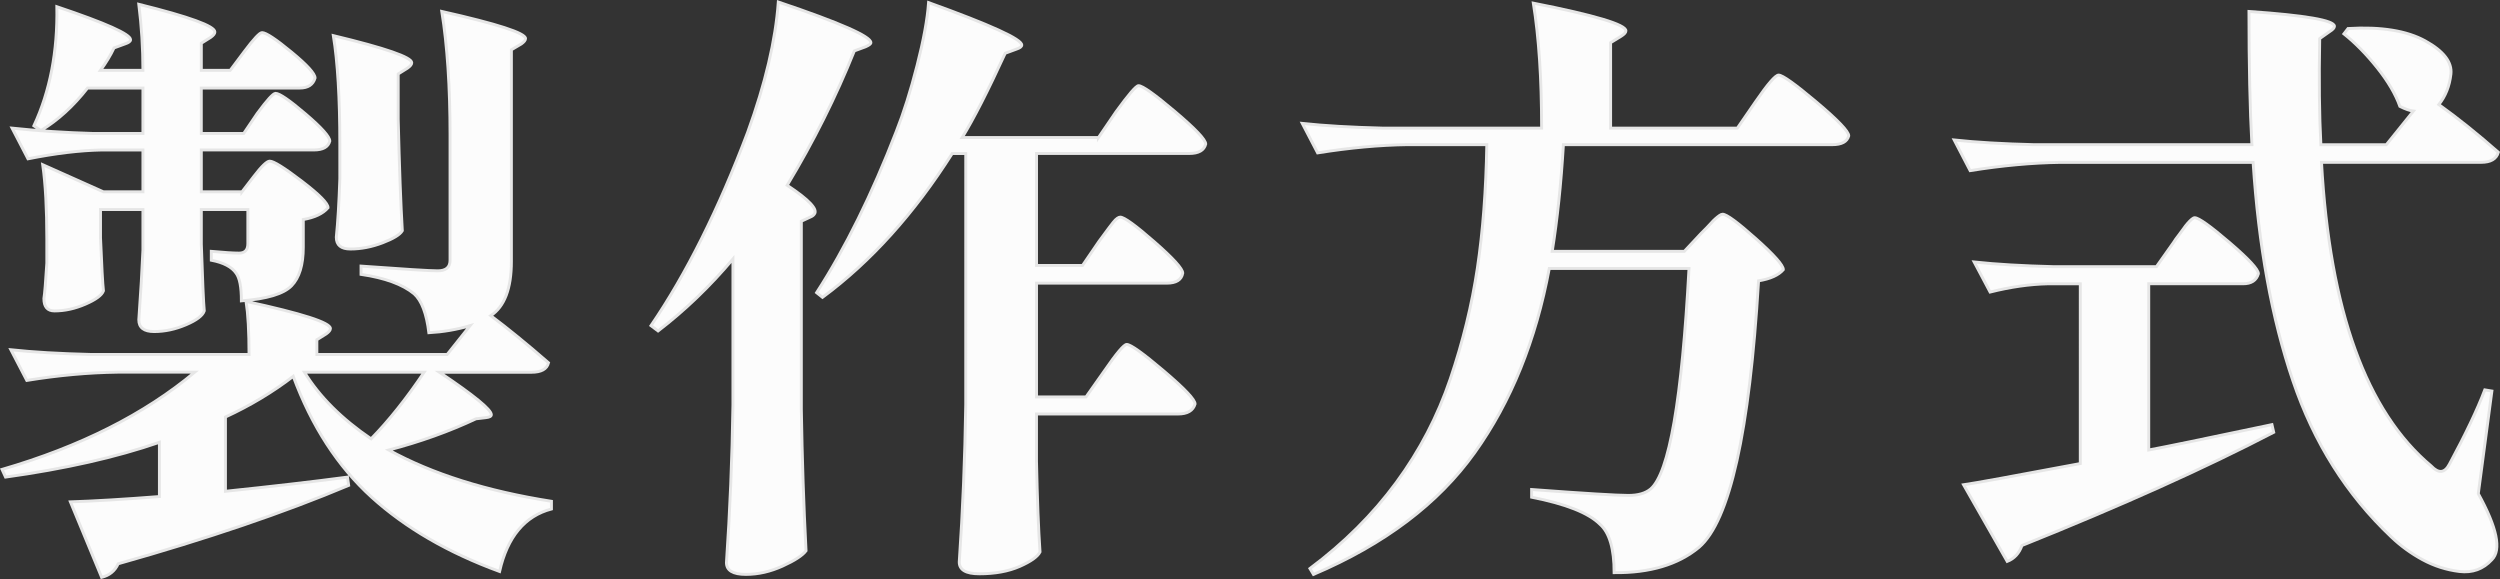
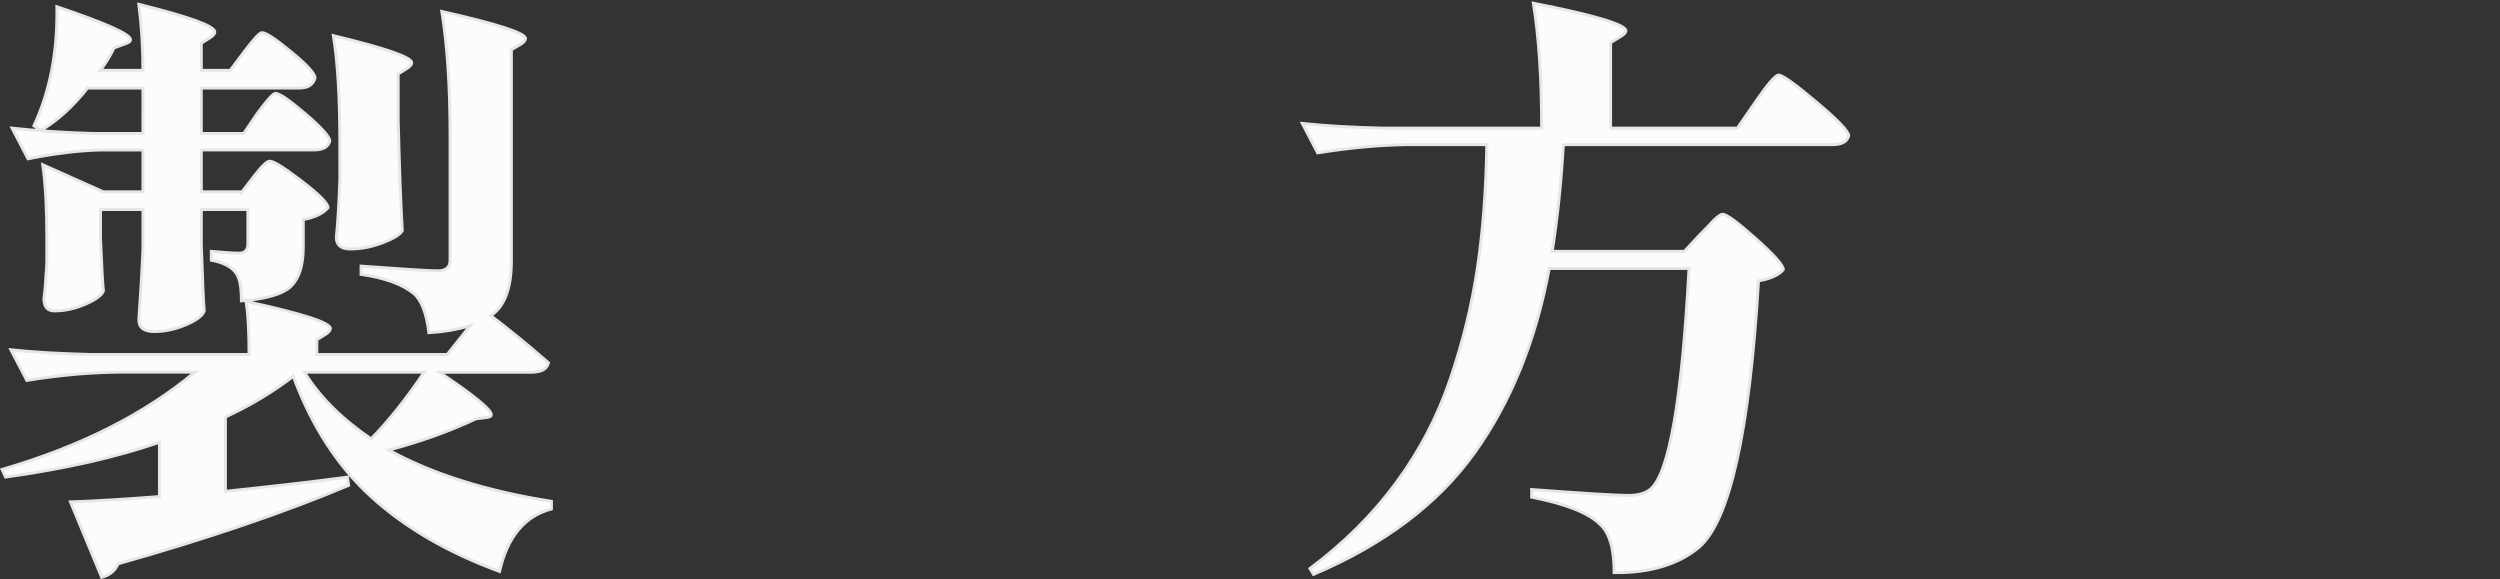
<svg xmlns="http://www.w3.org/2000/svg" version="1.1" id="圖層_1" x="0px" y="0px" viewBox="0 0 850.78 197.08" style="enable-background:new 0 0 850.78 197.08;" xml:space="preserve">
  <rect x="0" y="0" width="850.78" height="197.08" fill="#333333" stroke="none" />
  <style type="text/css">
	.st0{fill:#FCFCFC;stroke:#E6E6E6;stroke-miterlimit:10;}
</style>
  <g>
    <g>
      <path class="st0" d="M159.99,110.82c-4.55,1.34-9.23,2.14-14.04,2.41c-0.8-6.55-2.48-10.97-5.02-13.24    c-3.88-3.21-9.9-5.42-18.06-6.62v-2.81c14.71,1.07,23.4,1.61,26.08,1.61c2.81,0,4.21-1.2,4.21-3.61V46.02    c0-16.45-0.94-30.49-2.81-42.13c18.99,4.28,28.49,7.36,28.49,9.23c0,0.54-0.47,1.14-1.4,1.81l-3.41,2.01v72.02    c0,9.23-2.34,15.38-7.02,18.46c5.88,4.41,12.44,9.76,19.66,16.05c-0.54,2.14-2.48,3.21-5.82,3.21h-31.3    c11.77,7.89,17.65,12.71,17.65,14.44c0,0.54-0.6,0.87-1.81,1l-3.41,0.4c-9.1,4.28-18.99,7.82-29.69,10.63    c14.85,8.16,33.3,13.98,55.37,17.45v2.61c-9.1,2.41-14.98,9.5-17.65,21.27c-17.52-6.42-32.03-14.85-43.54-25.28    c-11.5-10.43-20.4-24.14-26.68-41.13c-6.96,5.35-14.65,9.96-23.07,13.84v25.28c15.51-1.61,29.36-3.21,41.53-4.82l0.4,2.81    c-21.94,9.23-48.08,18.12-78.44,26.68c-1.07,2.41-2.94,3.94-5.62,4.61l-10.63-25.68c8.16-0.27,18.26-0.87,30.29-1.81v-18.46    c-14.71,5.08-32.17,9.03-52.36,11.84l-1.2-2.61c26.61-7.76,48.48-18.79,65.6-33.1H40.02c-9.9,0.13-20.2,1.07-30.9,2.81    l-5.42-10.43c7.49,0.8,16.58,1.34,27.28,1.6h53.77c0-7.75-0.34-13.77-1-18.06c19.12,4.15,28.69,7.22,28.69,9.23    c0,0.54-0.47,1.14-1.4,1.81l-3.21,2.01v5.02h44.34L159.99,110.82z M82.35,65.28l4.01-5.22c2.67-3.48,4.48-5.22,5.42-5.22    c1.34,0,4.98,2.28,10.93,6.82c5.95,4.55,8.93,7.56,8.93,9.03c-1.74,2.01-4.55,3.34-8.43,4.01v9.43c0,6.02-1.34,10.4-4.01,13.14    c-2.68,2.74-8.36,4.45-17.05,5.12c0-4.68-0.6-7.82-1.81-9.43c-1.47-2.14-4.28-3.61-8.43-4.41v-3.01c4.41,0.4,7.55,0.6,9.43,0.6    c2.01,0,3.01-1.07,3.01-3.21V71.3H68.51v11.84c0.4,12.17,0.73,19.73,1,22.67c-0.54,1.6-2.61,3.18-6.22,4.71    c-3.61,1.54-7.22,2.31-10.83,2.31c-3.48,0-5.22-1.34-5.22-4.01c0.67-9.36,1.13-17.25,1.4-23.67V71.3H34.2v9.63    c0.4,9.63,0.73,15.65,1,18.06c-0.54,1.47-2.58,2.98-6.12,4.51c-3.54,1.54-7.06,2.31-10.53,2.31c-2.41,0-3.61-1.4-3.61-4.21    c0.27-1.6,0.6-5.62,1-12.04v-8.23c0-10.3-0.47-18.72-1.4-25.28l20.66,9.23h13.44V51.04H34.6c-7.36,0.14-15.72,1.14-25.08,3.01    L4.11,43.61c8.96,0.94,18.12,1.54,27.48,1.81h17.05V29.97H29.79c-4.81,6.15-10.1,10.97-15.85,14.44l-2.41-1.6    c5.48-11.77,8.09-25.28,7.82-40.53c16.72,5.62,25.08,9.36,25.08,11.23c0,0.54-0.6,1-1.81,1.4l-3.81,1.4    c-1.2,2.54-2.74,5.08-4.61,7.62h14.44c0-7.49-0.47-14.98-1.4-22.47c17.25,4.28,25.88,7.42,25.88,9.43c0,0.54-0.47,1.14-1.4,1.81    l-3.21,2.01v9.23h9.83l4.81-6.42c3.21-4.28,5.22-6.42,6.02-6.42c1.34,0,4.68,2.21,10.03,6.62c5.35,4.41,8.02,7.36,8.02,8.83    c-0.67,2.28-2.41,3.41-5.22,3.41h-33.5v15.45h14.44l4.61-6.82c3.34-4.54,5.42-6.82,6.22-6.82c1.34,0,4.75,2.34,10.23,7.02    c5.48,4.68,8.23,7.76,8.23,9.23c-0.54,2.01-2.34,3.01-5.42,3.01H68.51v14.24H82.35z M144.34,126.67h-40.73    c5.08,8.29,12.64,15.85,22.67,22.67C132.3,143.19,138.32,135.63,144.34,126.67z M115.65,49.03c0-15.65-0.74-27.95-2.21-36.91    c17.79,4.28,26.68,7.36,26.68,9.23c0,0.54-0.47,1.14-1.4,1.81l-3.21,2.01V40.6c0.4,16.45,0.87,29.09,1.4,37.92    c-0.8,1.34-3.04,2.71-6.72,4.11c-3.68,1.4-7.32,2.11-10.93,2.11c-3.21,0-4.81-1.34-4.81-4.01c0.53-5.22,0.93-11.84,1.2-19.86    V49.03z" />
-       <path class="st0" d="M249.43,88.15c-7.76,9.23-16.25,17.39-25.48,24.48l-2.41-1.81c12.04-17.65,23-39.59,32.9-65.8    c6.02-16.58,9.5-31.36,10.43-44.34c21,7.09,31.5,11.7,31.5,13.84c0,0.4-0.6,0.87-1.81,1.4l-3.81,1.4    c-6.29,15.65-13.91,30.9-22.87,45.74c7.49,4.95,10.56,8.23,9.23,9.83c-0.27,0.4-0.74,0.74-1.4,1l-3.01,1.4v64    c0.27,16.72,0.8,32.77,1.6,48.15c-1.2,1.6-3.88,3.34-8.02,5.22c-4.15,1.87-8.29,2.81-12.44,2.81c-4.41,0-6.62-1.34-6.62-4.01    c1.2-17.52,1.94-35.38,2.21-53.57V88.15z M373.81,46.82l6.02-8.83c4.28-5.88,6.82-8.83,7.62-8.83c1.34,0,5.48,2.94,12.44,8.83    c6.95,5.89,10.43,9.56,10.43,11.03c-0.54,2.14-2.41,3.21-5.62,3.21h-51.96v38.12h15.65l5.62-8.23c0.4-0.53,0.97-1.3,1.71-2.31    c0.73-1,1.3-1.77,1.71-2.31c0.4-0.53,0.87-1.13,1.4-1.81c0.53-0.67,1-1.13,1.4-1.4c0.4-0.27,0.73-0.4,1-0.4    c1.33,0,5.22,2.81,11.64,8.43c6.42,5.62,9.63,9.16,9.63,10.63c-0.4,2.28-2.21,3.41-5.42,3.41h-44.34v38.72h16.85l6.22-8.83    c4.14-6.02,6.69-9.03,7.62-9.03c1.34,0,5.55,3.01,12.64,9.03c7.09,6.02,10.63,9.76,10.63,11.23c-0.67,2.28-2.61,3.41-5.82,3.41    h-48.15v16.05c0.27,12.97,0.67,23.27,1.2,30.9c-0.8,1.6-3.11,3.24-6.92,4.92c-3.81,1.67-8.4,2.51-13.74,2.51    c-4.55,0-6.82-1.34-6.82-4.01c1.2-17.52,1.94-35.38,2.21-53.57V52.24h-4.61c-12.97,20.46-27.69,36.78-44.14,48.95l-2.01-1.6    c9.76-15.11,18.79-33.37,27.08-54.77c2.54-6.42,4.92-13.94,7.12-22.57c2.21-8.63,3.51-15.75,3.91-21.37    c21.13,7.62,31.7,12.44,31.7,14.44c0,0.54-0.6,1-1.81,1.4l-3.81,1.4c-5.89,12.84-10.77,22.4-14.65,28.69H373.81z" />
      <path class="st0" d="M573.19,85.54l5.82-6.22c0.53-0.53,1.13-1.13,1.81-1.81c0.67-0.67,1.2-1.24,1.6-1.71    c0.4-0.47,0.87-0.93,1.4-1.4c0.53-0.47,1-0.83,1.4-1.1c0.4-0.27,0.73-0.4,1-0.4c1.34,0,5.12,2.78,11.34,8.33    c6.22,5.55,9.33,9.06,9.33,10.53c-1.6,1.87-4.41,3.14-8.43,3.81c-3.08,51.49-9.83,81.72-20.26,90.68    c-7.09,5.88-16.72,8.76-28.89,8.63c0-8.16-1.61-13.64-4.81-16.45c-3.88-3.88-11.64-6.95-23.27-9.23v-2.61    c18.06,1.34,29.02,2.01,32.9,2.01c3.34,0,5.88-0.73,7.62-2.21c6.29-5.48,10.63-30.49,13.04-75.03h-47.55    c-4.55,24.48-13.01,45.38-25.38,62.69c-12.37,17.32-30.66,31.13-54.87,41.43l-1.2-2.01c11.64-8.7,21.43-18.46,29.39-29.29    c7.96-10.83,14.07-22.57,18.36-35.21c4.28-12.64,7.36-25.21,9.23-37.72c1.87-12.5,2.94-26.51,3.21-42.03H479.1    c-9.63,0.13-19.86,1.07-30.7,2.81l-5.22-10.03c7.49,0.8,16.58,1.34,27.28,1.6h54.17v-0.4c0-16.45-0.94-30.49-2.81-42.13    c21,4.15,31.5,7.29,31.5,9.43c0,0.54-0.54,1.14-1.6,1.81l-3.61,2.21v29.09h43.13l6.22-9.03c4.14-6.02,6.75-9.03,7.82-9.03    c1.33,0,5.65,3.08,12.94,9.23c7.29,6.15,10.93,9.97,10.93,11.44c-0.54,2.01-2.41,3.01-5.62,3.01h-91.48    c-0.8,13.38-2.07,25.48-3.81,36.31H573.19z" />
-       <path class="st0" d="M821.32,37.8c-1.2-0.13-2.74-0.67-4.61-1.6c-1.47-4.14-4.05-8.53-7.72-13.14    c-3.68-4.61-7.46-8.46-11.33-11.54l1.4-1.81c11.23-0.67,19.99,0.74,26.28,4.21c6.29,3.48,9.19,7.26,8.73,11.33    c-0.47,4.08-1.84,7.52-4.11,10.33c6.69,4.81,13.44,10.23,20.26,16.25c-0.67,2.28-2.61,3.41-5.82,3.41h-54.37    c2.81,50.42,15.25,84.86,37.32,103.32c2.54,2.68,4.61,2.48,6.22-0.6c5.48-10.16,9.5-18.59,12.04-25.28l2.41,0.4L843.39,168    c6.42,11.64,7.96,19.12,4.62,22.47c-2.94,3.21-6.62,4.54-11.04,4.01c-4.41-0.54-8.59-1.87-12.54-4.01    c-3.95-2.14-7.52-4.75-10.73-7.82c-15.12-14.31-26.25-32-33.4-53.06c-7.16-21.06-11.67-45.84-13.54-74.33h-65.6    c-9.63,0.13-19.86,1.07-30.7,2.81l-5.42-10.43c7.49,0.8,16.58,1.34,27.28,1.6h74.03c-0.67-12.17-1-27.28-1-45.34    c19.26,1.34,28.96,3.01,29.09,5.02c0,0.54-0.54,1.14-1.61,1.81l-3.41,2.41c-0.27,14.18-0.13,26.22,0.4,36.11h22.27L821.32,37.8z     M733.85,90.76l5.82-8.23c0.4-0.67,0.97-1.47,1.71-2.41c0.73-0.93,1.3-1.71,1.71-2.31c0.4-0.6,0.87-1.2,1.4-1.81    c0.53-0.6,1-1.07,1.4-1.4c0.4-0.33,0.73-0.5,1-0.5c1.34,0,5.28,2.81,11.84,8.43c6.55,5.62,9.83,9.16,9.83,10.63    c-0.67,2.28-2.41,3.41-5.22,3.41h-32.1v56.57c5.08-0.93,19.06-3.81,41.93-8.63l0.6,2.61c-23.14,12.04-51.69,24.88-85.67,38.52    c-0.94,2.67-2.61,4.48-5.02,5.42l-14.85-26.08c3.74-0.53,16.98-2.94,39.72-7.22V96.58h-11.04c-6.15,0.13-12.71,1.07-19.66,2.81    l-5.42-10.23c7.49,0.8,16.58,1.34,27.29,1.6H733.85z" />
    </g>
  </g>
</svg>